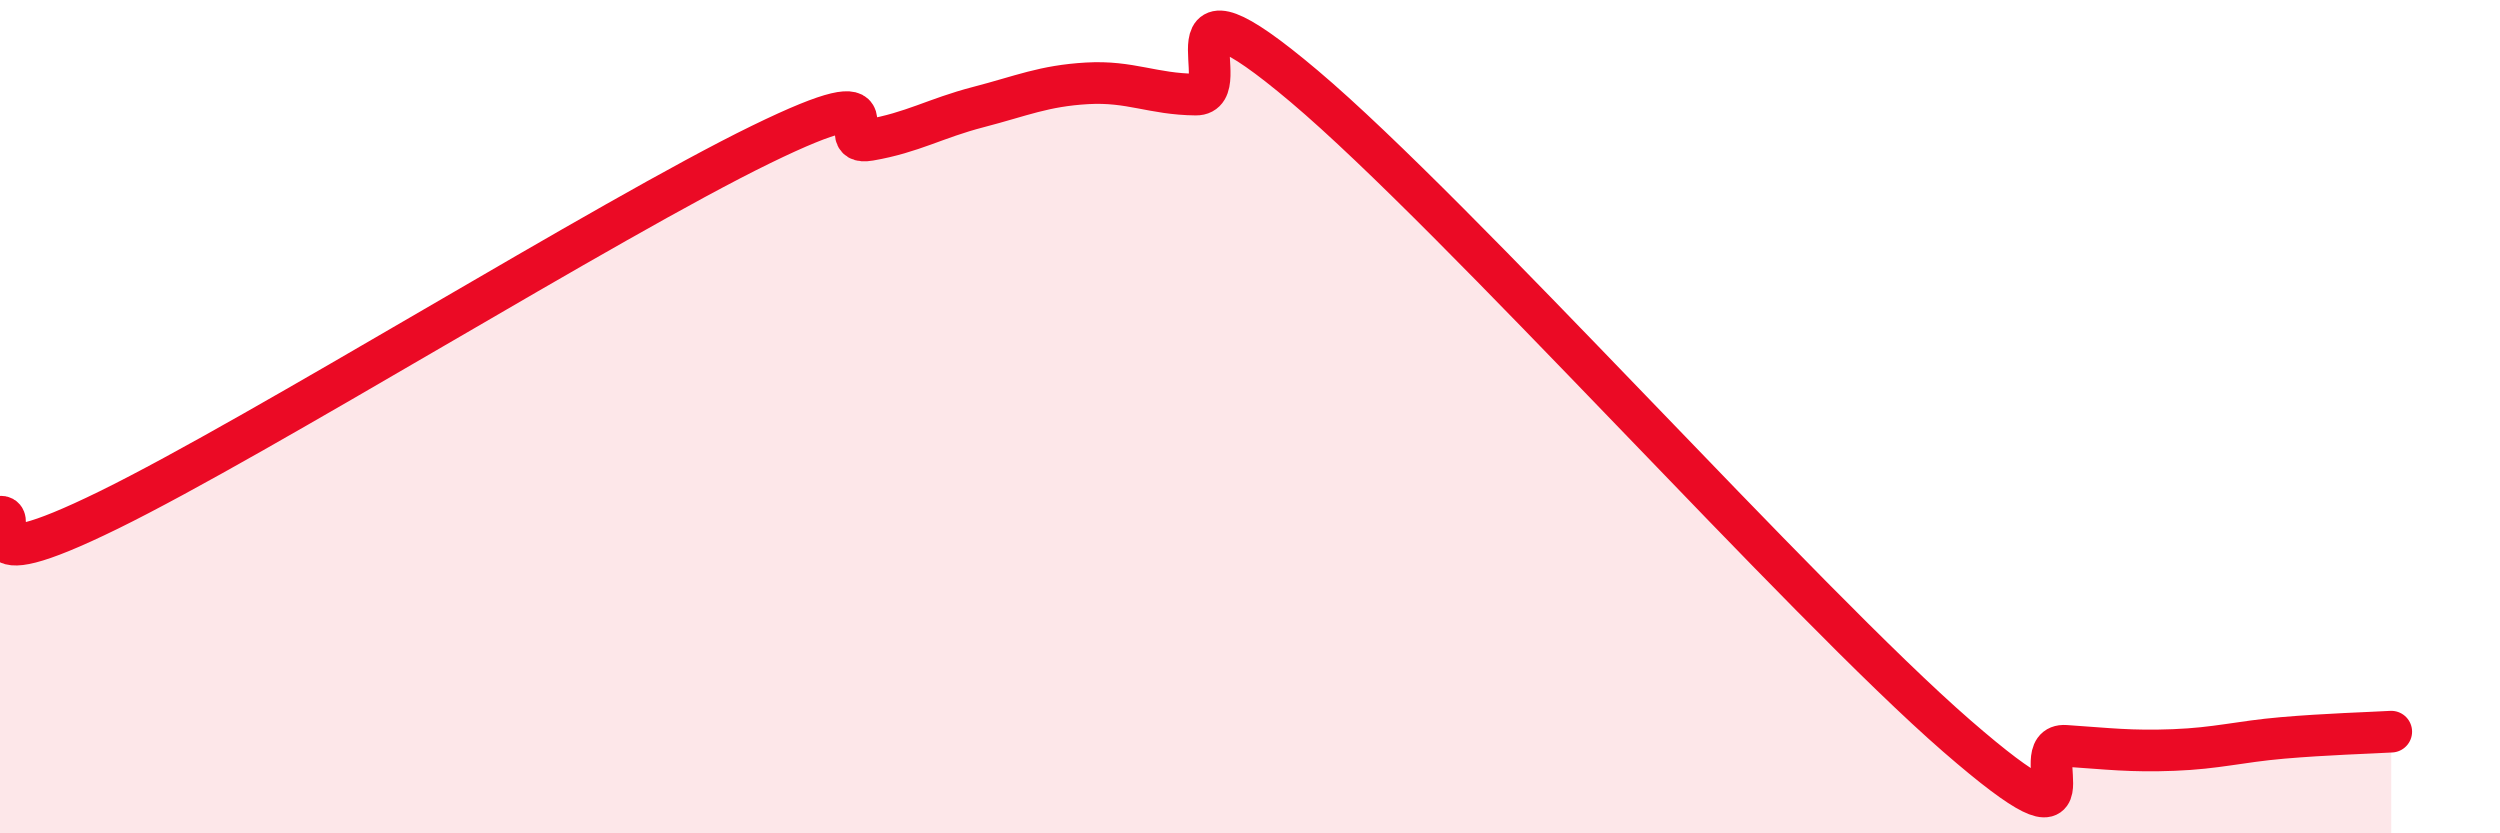
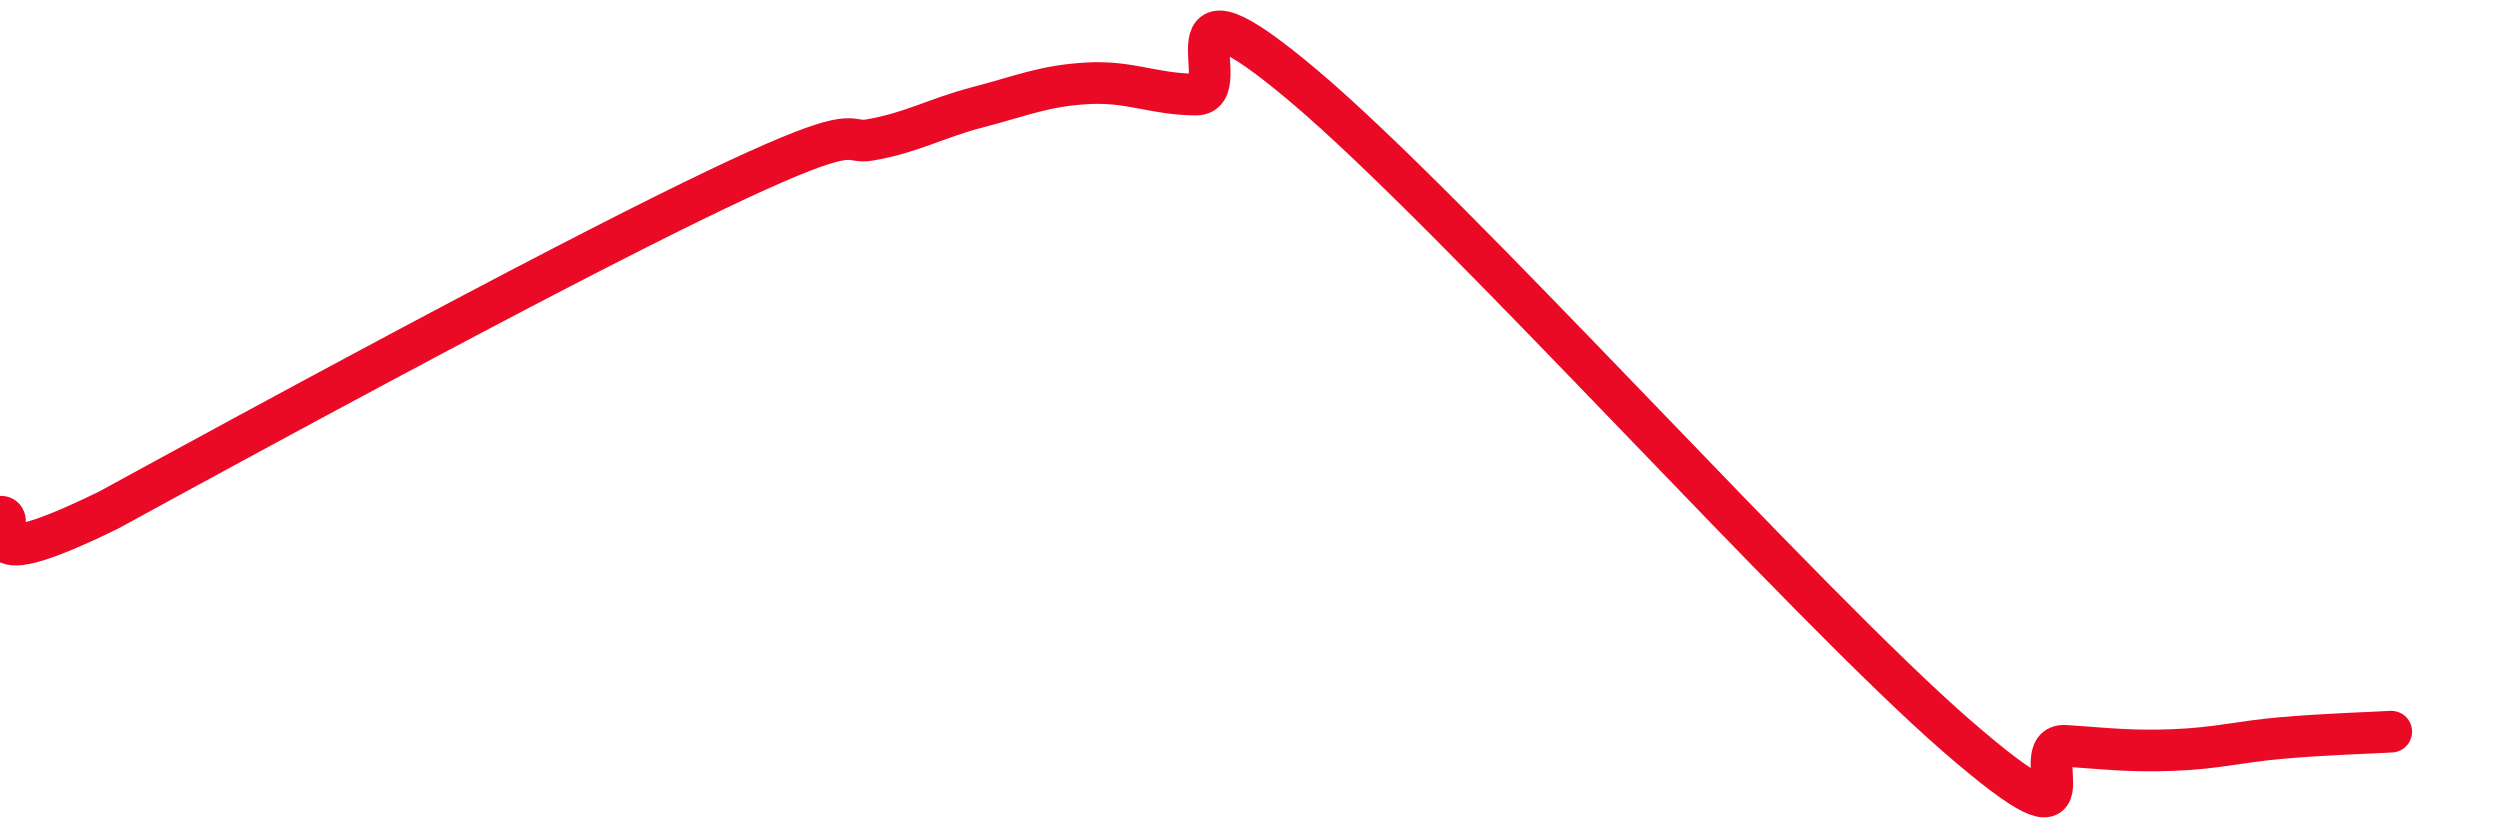
<svg xmlns="http://www.w3.org/2000/svg" width="60" height="20" viewBox="0 0 60 20">
-   <path d="M 0,12.4 C 0.52,12.37 -1.04,14.03 2.61,12.24 C 6.26,10.45 14.61,5.25 18.26,3.47 C 21.91,1.69 19.83,3.54 20.87,3.36 C 21.91,3.18 22.44,2.84 23.48,2.57 C 24.52,2.3 25.05,2.06 26.09,2 C 27.13,1.94 27.66,2.26 28.7,2.27 C 29.74,2.28 27.65,-1.01 31.3,2.07 C 34.95,5.15 43.31,14.49 46.96,17.66 C 50.61,20.83 48.53,17.83 49.57,17.9 C 50.61,17.97 51.13,18.04 52.17,18 C 53.21,17.96 53.74,17.8 54.78,17.71 C 55.82,17.62 56.87,17.59 57.39,17.56L57.39 20L0 20Z" fill="#EB0A25" opacity="0.1" stroke-linecap="round" stroke-linejoin="round" />
-   <path d="M 0,12.4 C 0.52,12.37 -1.04,14.03 2.61,12.24 C 6.26,10.45 14.61,5.25 18.26,3.47 C 21.91,1.69 19.83,3.54 20.87,3.36 C 21.91,3.18 22.44,2.84 23.48,2.57 C 24.52,2.3 25.05,2.06 26.09,2 C 27.13,1.94 27.66,2.26 28.7,2.27 C 29.74,2.28 27.65,-1.01 31.3,2.07 C 34.95,5.15 43.31,14.49 46.96,17.66 C 50.61,20.83 48.53,17.83 49.57,17.9 C 50.61,17.97 51.13,18.04 52.17,18 C 53.21,17.96 53.74,17.8 54.78,17.71 C 55.82,17.62 56.87,17.59 57.39,17.56" stroke="#EB0A25" stroke-width="1" fill="none" stroke-linecap="round" stroke-linejoin="round" />
+   <path d="M 0,12.4 C 0.52,12.37 -1.04,14.03 2.61,12.24 C 21.91,1.69 19.83,3.54 20.87,3.36 C 21.91,3.18 22.44,2.84 23.48,2.57 C 24.52,2.3 25.05,2.06 26.09,2 C 27.13,1.94 27.66,2.26 28.7,2.27 C 29.74,2.28 27.65,-1.01 31.3,2.07 C 34.95,5.15 43.31,14.49 46.96,17.66 C 50.61,20.83 48.53,17.83 49.57,17.9 C 50.61,17.97 51.13,18.04 52.17,18 C 53.21,17.96 53.74,17.8 54.78,17.71 C 55.82,17.62 56.87,17.59 57.39,17.56" stroke="#EB0A25" stroke-width="1" fill="none" stroke-linecap="round" stroke-linejoin="round" />
</svg>